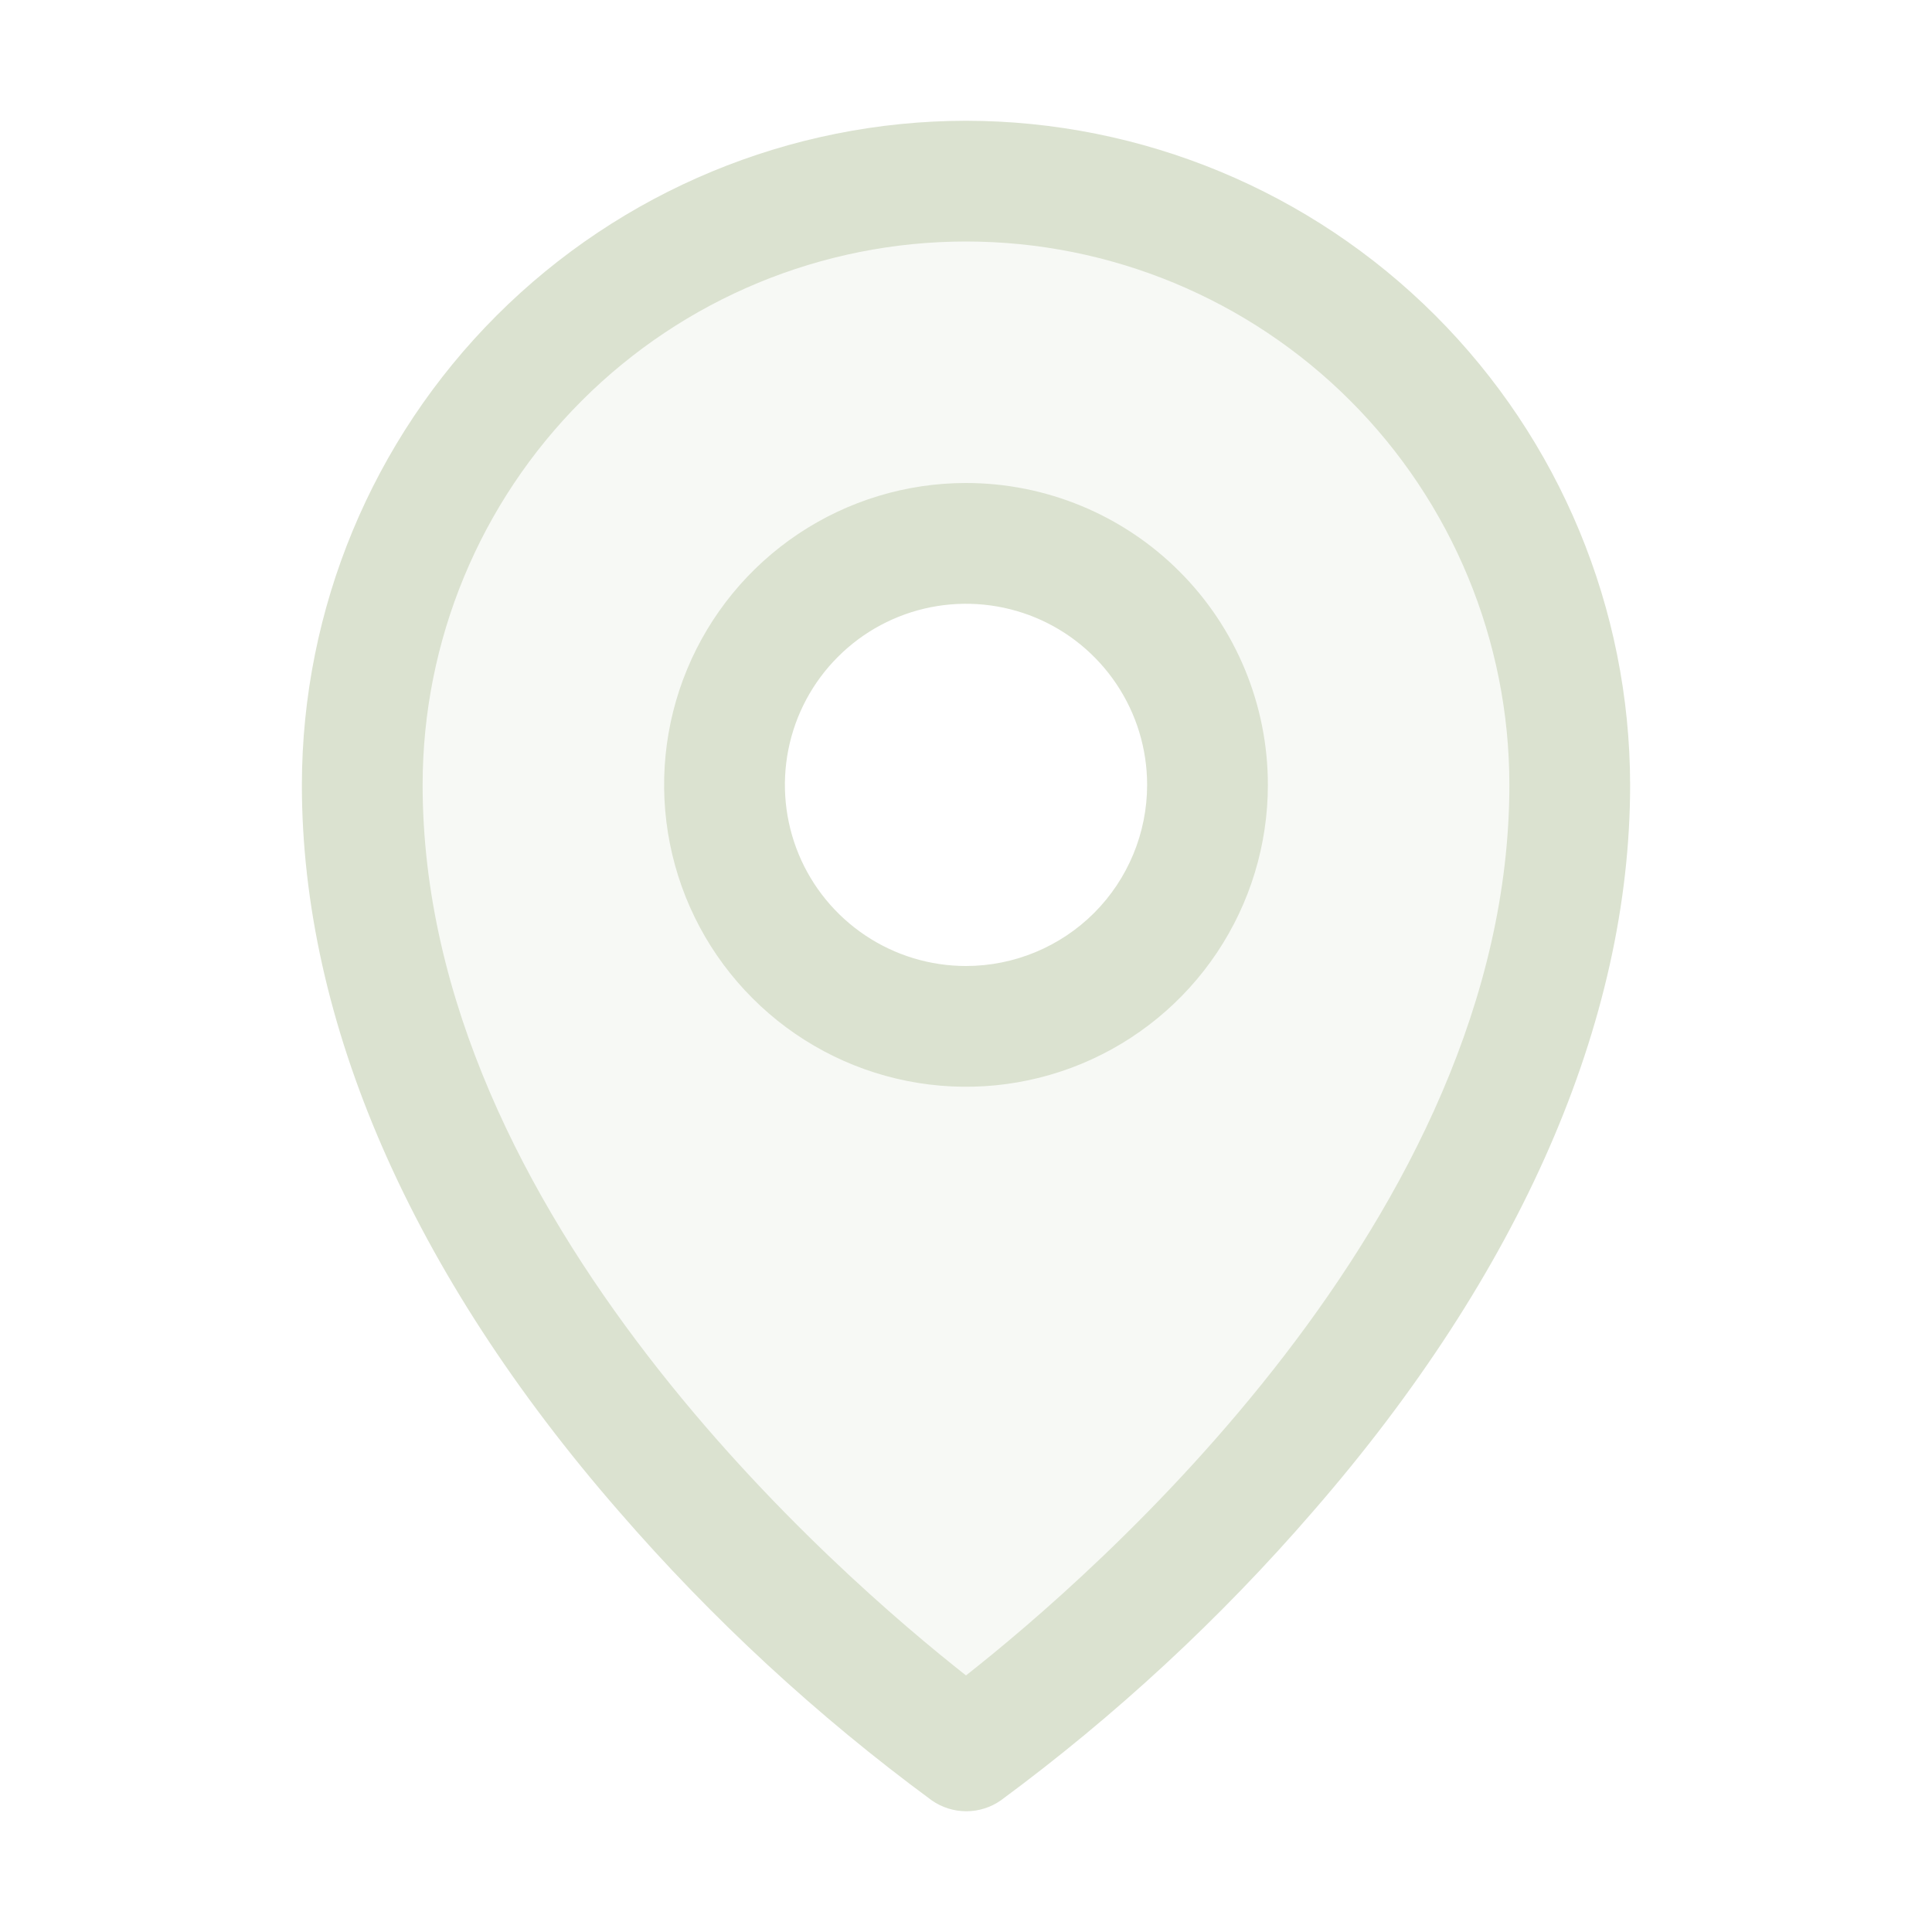
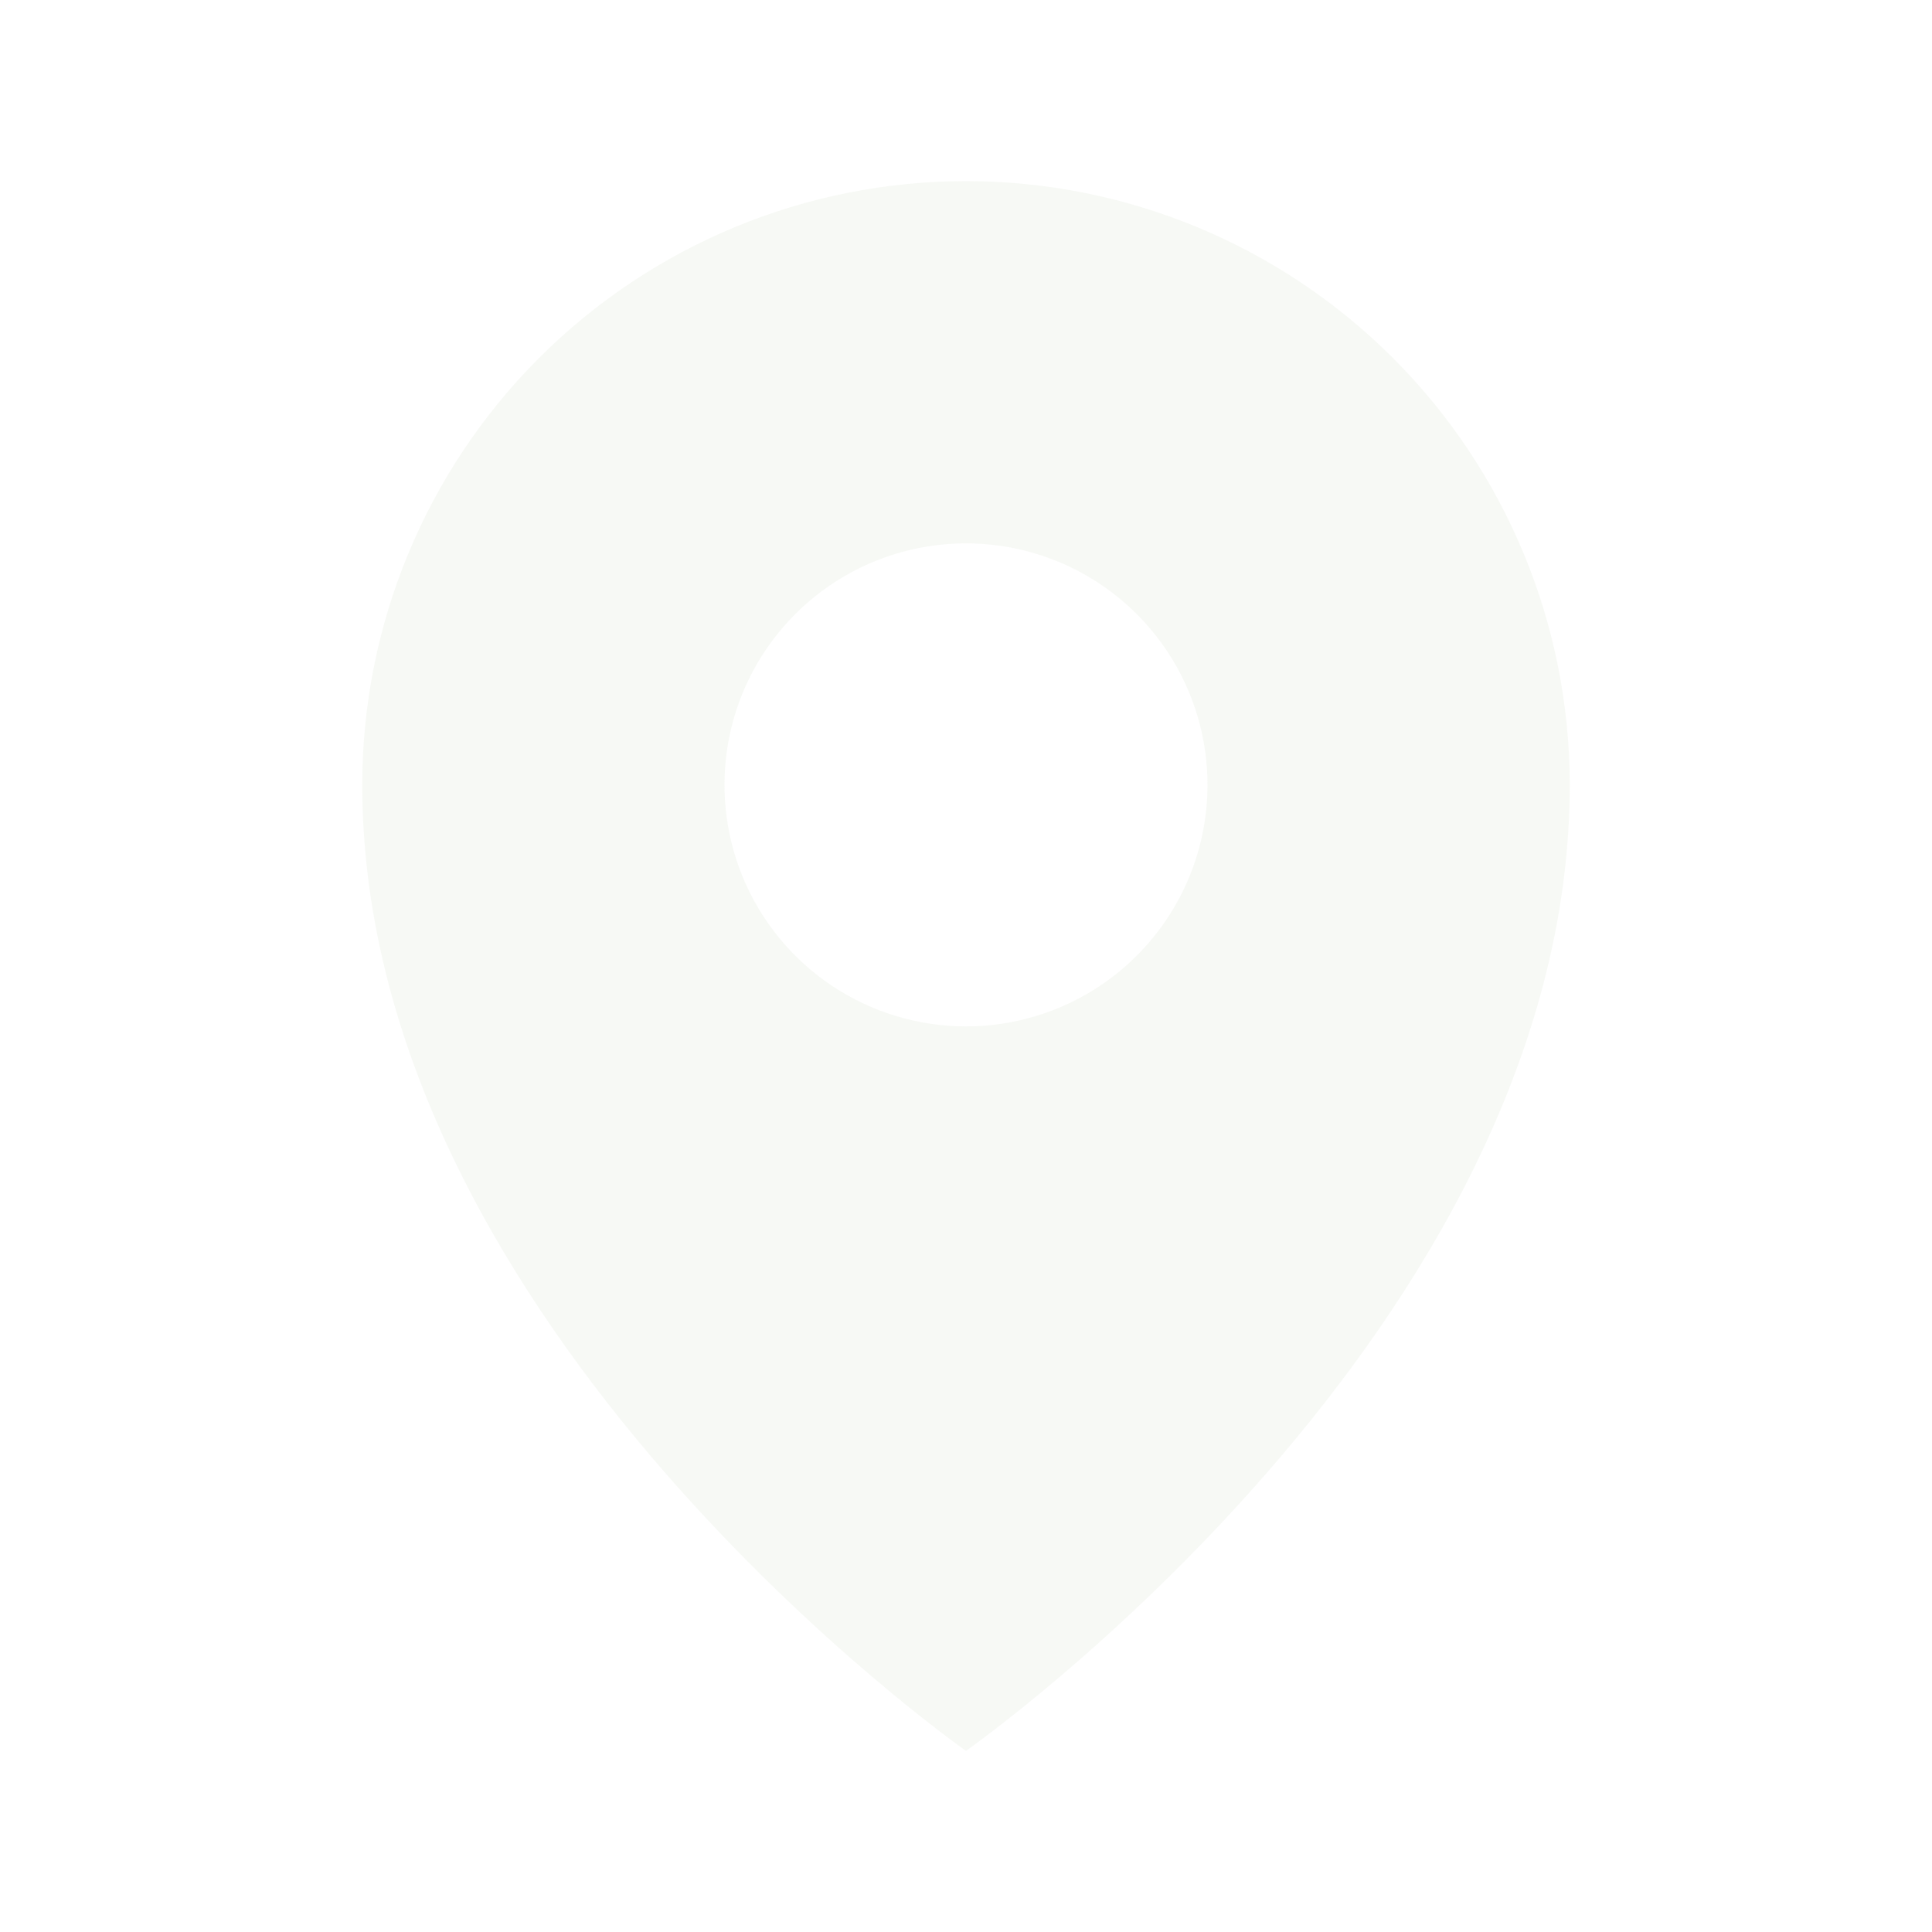
<svg xmlns="http://www.w3.org/2000/svg" fill="none" viewBox="0 0 36 36" height="36" width="36">
  <path fill="#DBE2D0" d="M18 3.375C15.016 3.375 12.155 4.56 10.045 6.67C7.935 8.78 6.75 11.641 6.75 14.625C6.75 24.75 18 32.625 18 32.625C18 32.625 29.25 24.75 29.25 14.625C29.25 11.641 28.065 8.78 25.955 6.67C23.845 4.56 20.984 3.375 18 3.375ZM18 19.125C17.11 19.125 16.24 18.861 15.5 18.367C14.76 17.872 14.183 17.169 13.842 16.347C13.502 15.525 13.413 14.62 13.586 13.747C13.76 12.874 14.189 12.072 14.818 11.443C15.447 10.814 16.249 10.385 17.122 10.211C17.995 10.038 18.9 10.127 19.722 10.467C20.544 10.808 21.247 11.385 21.742 12.125C22.236 12.865 22.5 13.735 22.5 14.625C22.5 15.819 22.026 16.963 21.182 17.807C20.338 18.651 19.194 19.125 18 19.125Z" opacity="0.2" />
-   <path fill="#DBE2D0" d="M18 9C16.887 9 15.8 9.33 14.875 9.948C13.95 10.566 13.229 11.445 12.803 12.472C12.377 13.5 12.266 14.631 12.483 15.722C12.7 16.814 13.236 17.816 14.023 18.602C14.809 19.389 15.812 19.925 16.903 20.142C17.994 20.359 19.125 20.248 20.153 19.822C21.18 19.396 22.059 18.675 22.677 17.75C23.295 16.825 23.625 15.738 23.625 14.625C23.625 13.133 23.032 11.702 21.977 10.648C20.923 9.593 19.492 9 18 9ZM18 18C17.332 18 16.68 17.802 16.125 17.431C15.57 17.06 15.137 16.533 14.882 15.917C14.627 15.3 14.56 14.621 14.69 13.967C14.82 13.312 15.142 12.71 15.614 12.239C16.085 11.767 16.687 11.445 17.342 11.315C17.996 11.185 18.675 11.252 19.292 11.507C19.908 11.762 20.435 12.195 20.806 12.75C21.177 13.305 21.375 13.957 21.375 14.625C21.375 15.52 21.019 16.379 20.387 17.012C19.754 17.644 18.895 18 18 18ZM18 2.25C14.719 2.254 11.574 3.559 9.254 5.879C6.934 8.199 5.629 11.344 5.625 14.625C5.625 19.041 7.665 23.721 11.531 28.16C13.268 30.166 15.223 31.973 17.36 33.546C17.549 33.679 17.775 33.75 18.006 33.75C18.237 33.75 18.462 33.679 18.651 33.546C20.784 31.972 22.735 30.166 24.469 28.16C28.329 23.721 30.375 19.041 30.375 14.625C30.371 11.344 29.066 8.199 26.746 5.879C24.426 3.559 21.281 2.254 18 2.25ZM18 31.219C15.675 29.391 7.875 22.676 7.875 14.625C7.875 11.94 8.942 9.364 10.841 7.466C12.739 5.567 15.315 4.5 18 4.5C20.685 4.5 23.261 5.567 25.16 7.466C27.058 9.364 28.125 11.94 28.125 14.625C28.125 22.673 20.325 29.391 18 31.219Z" />
</svg>